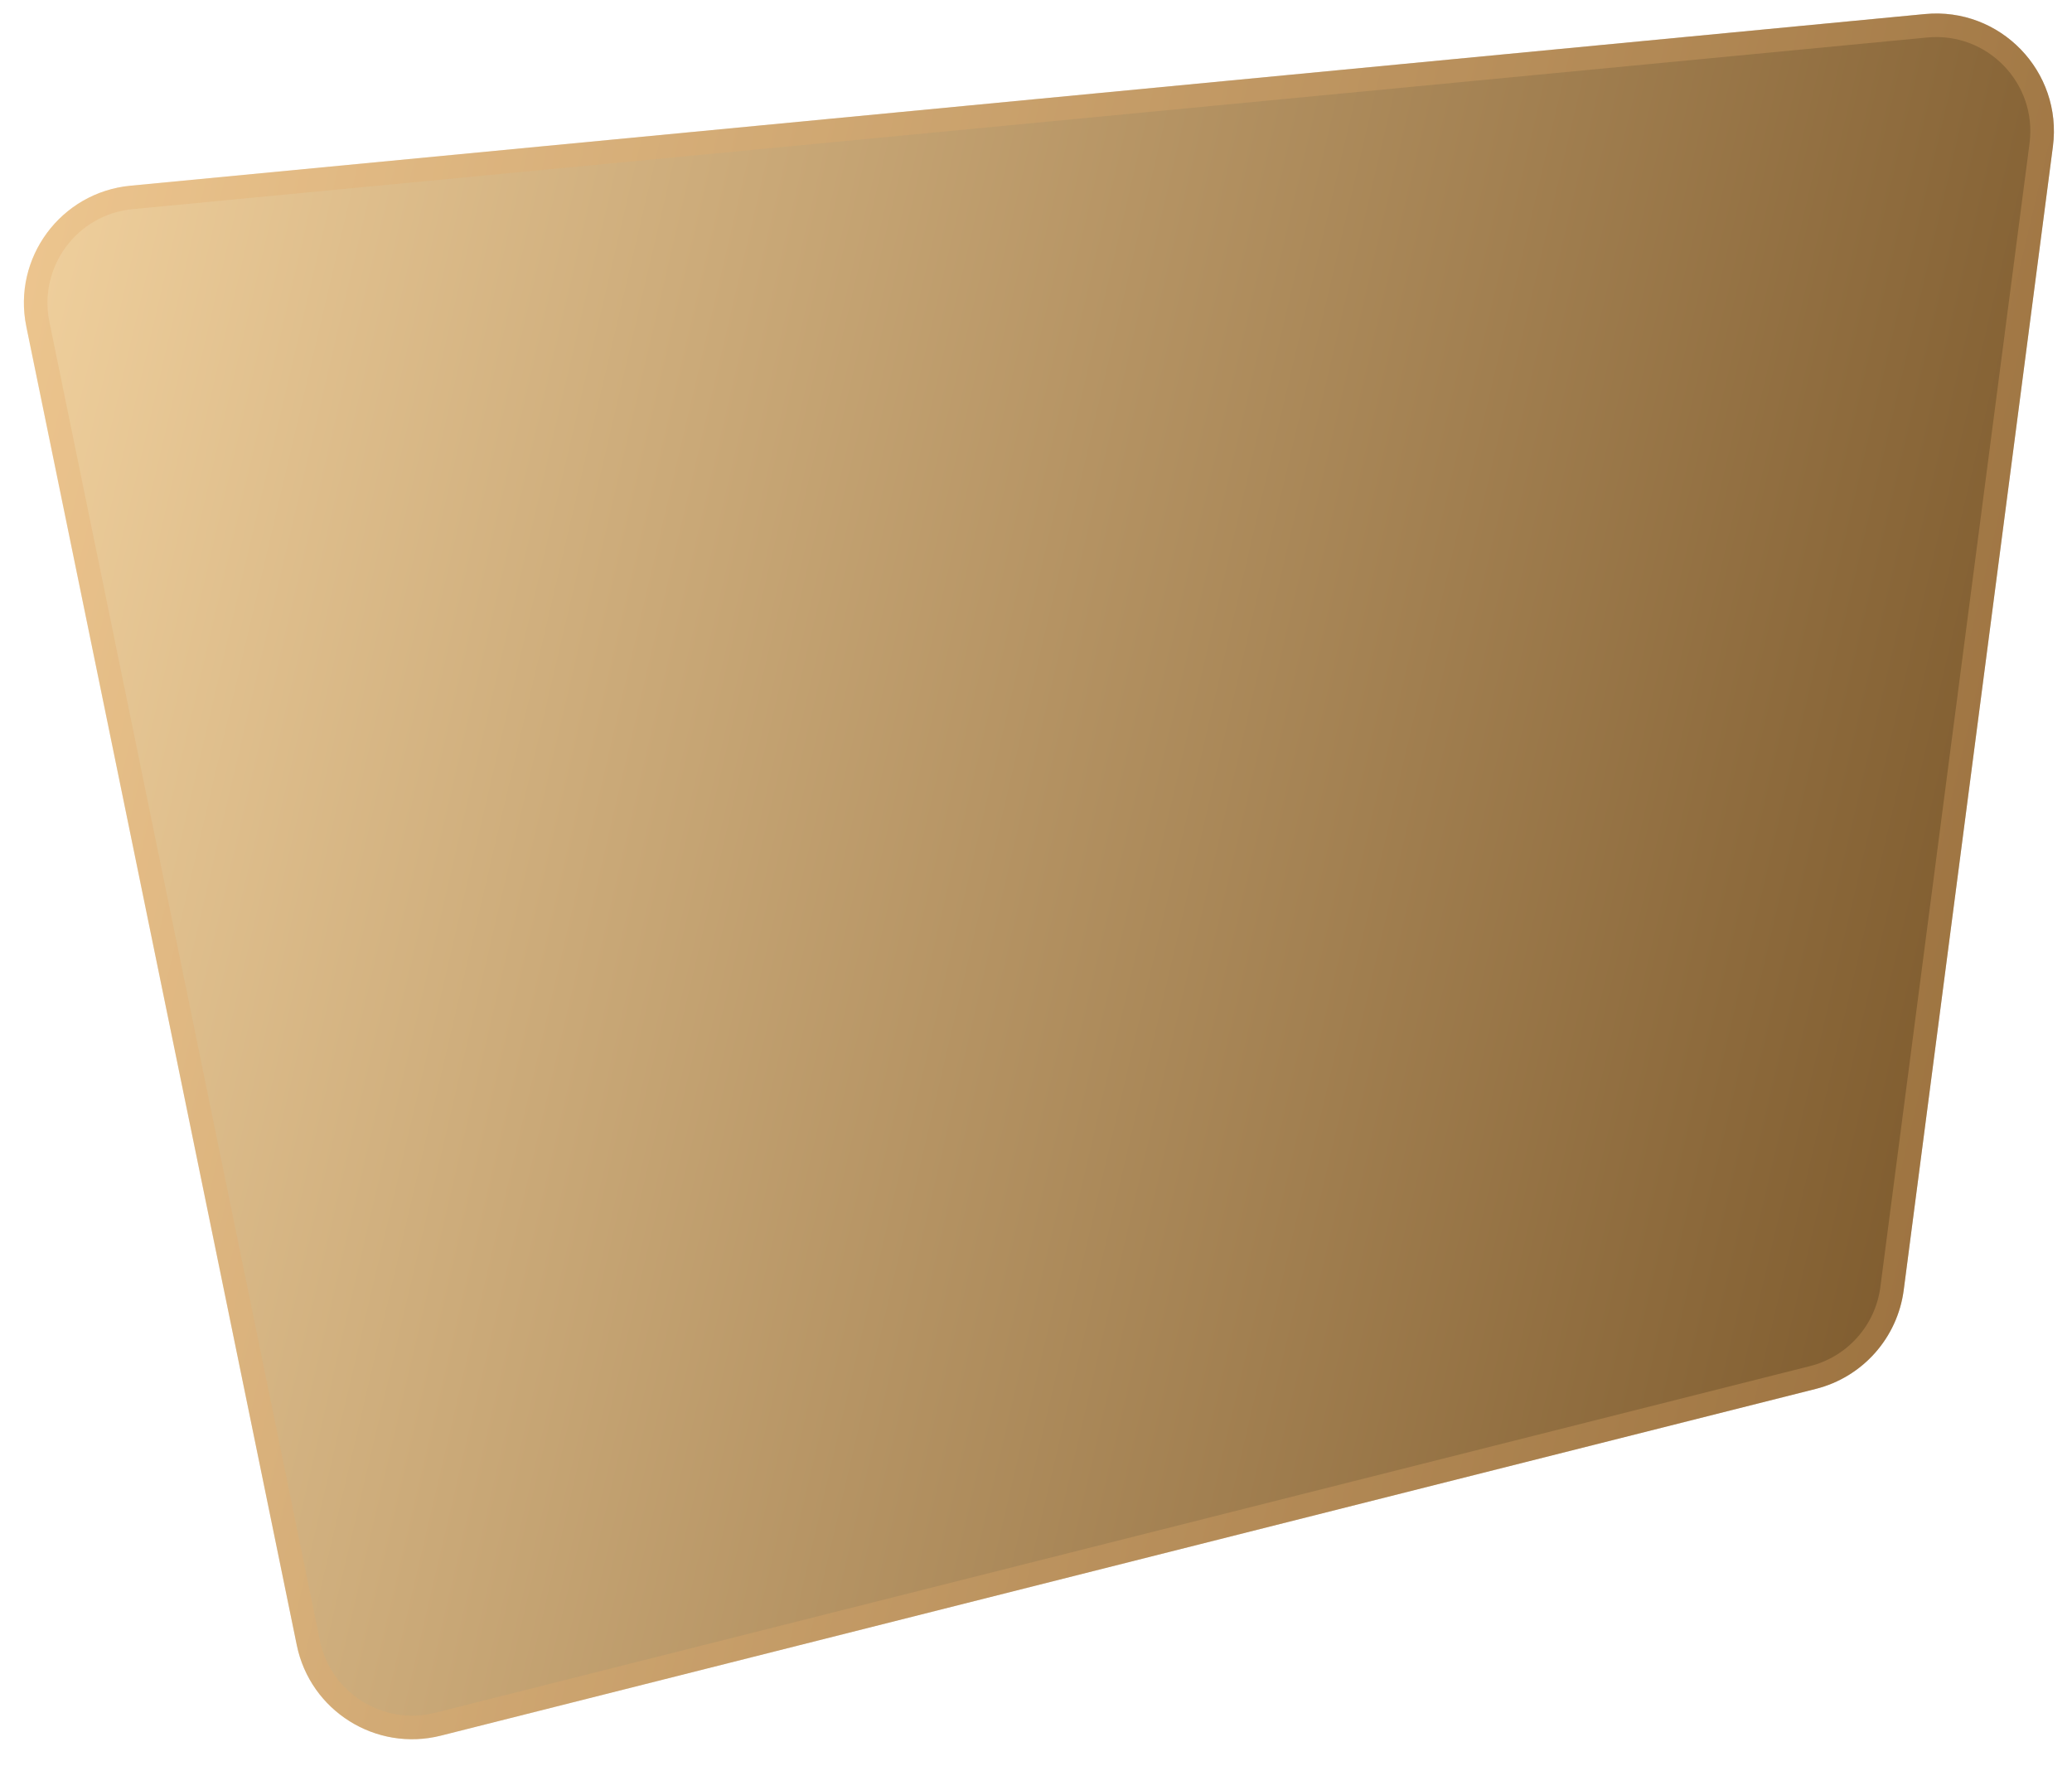
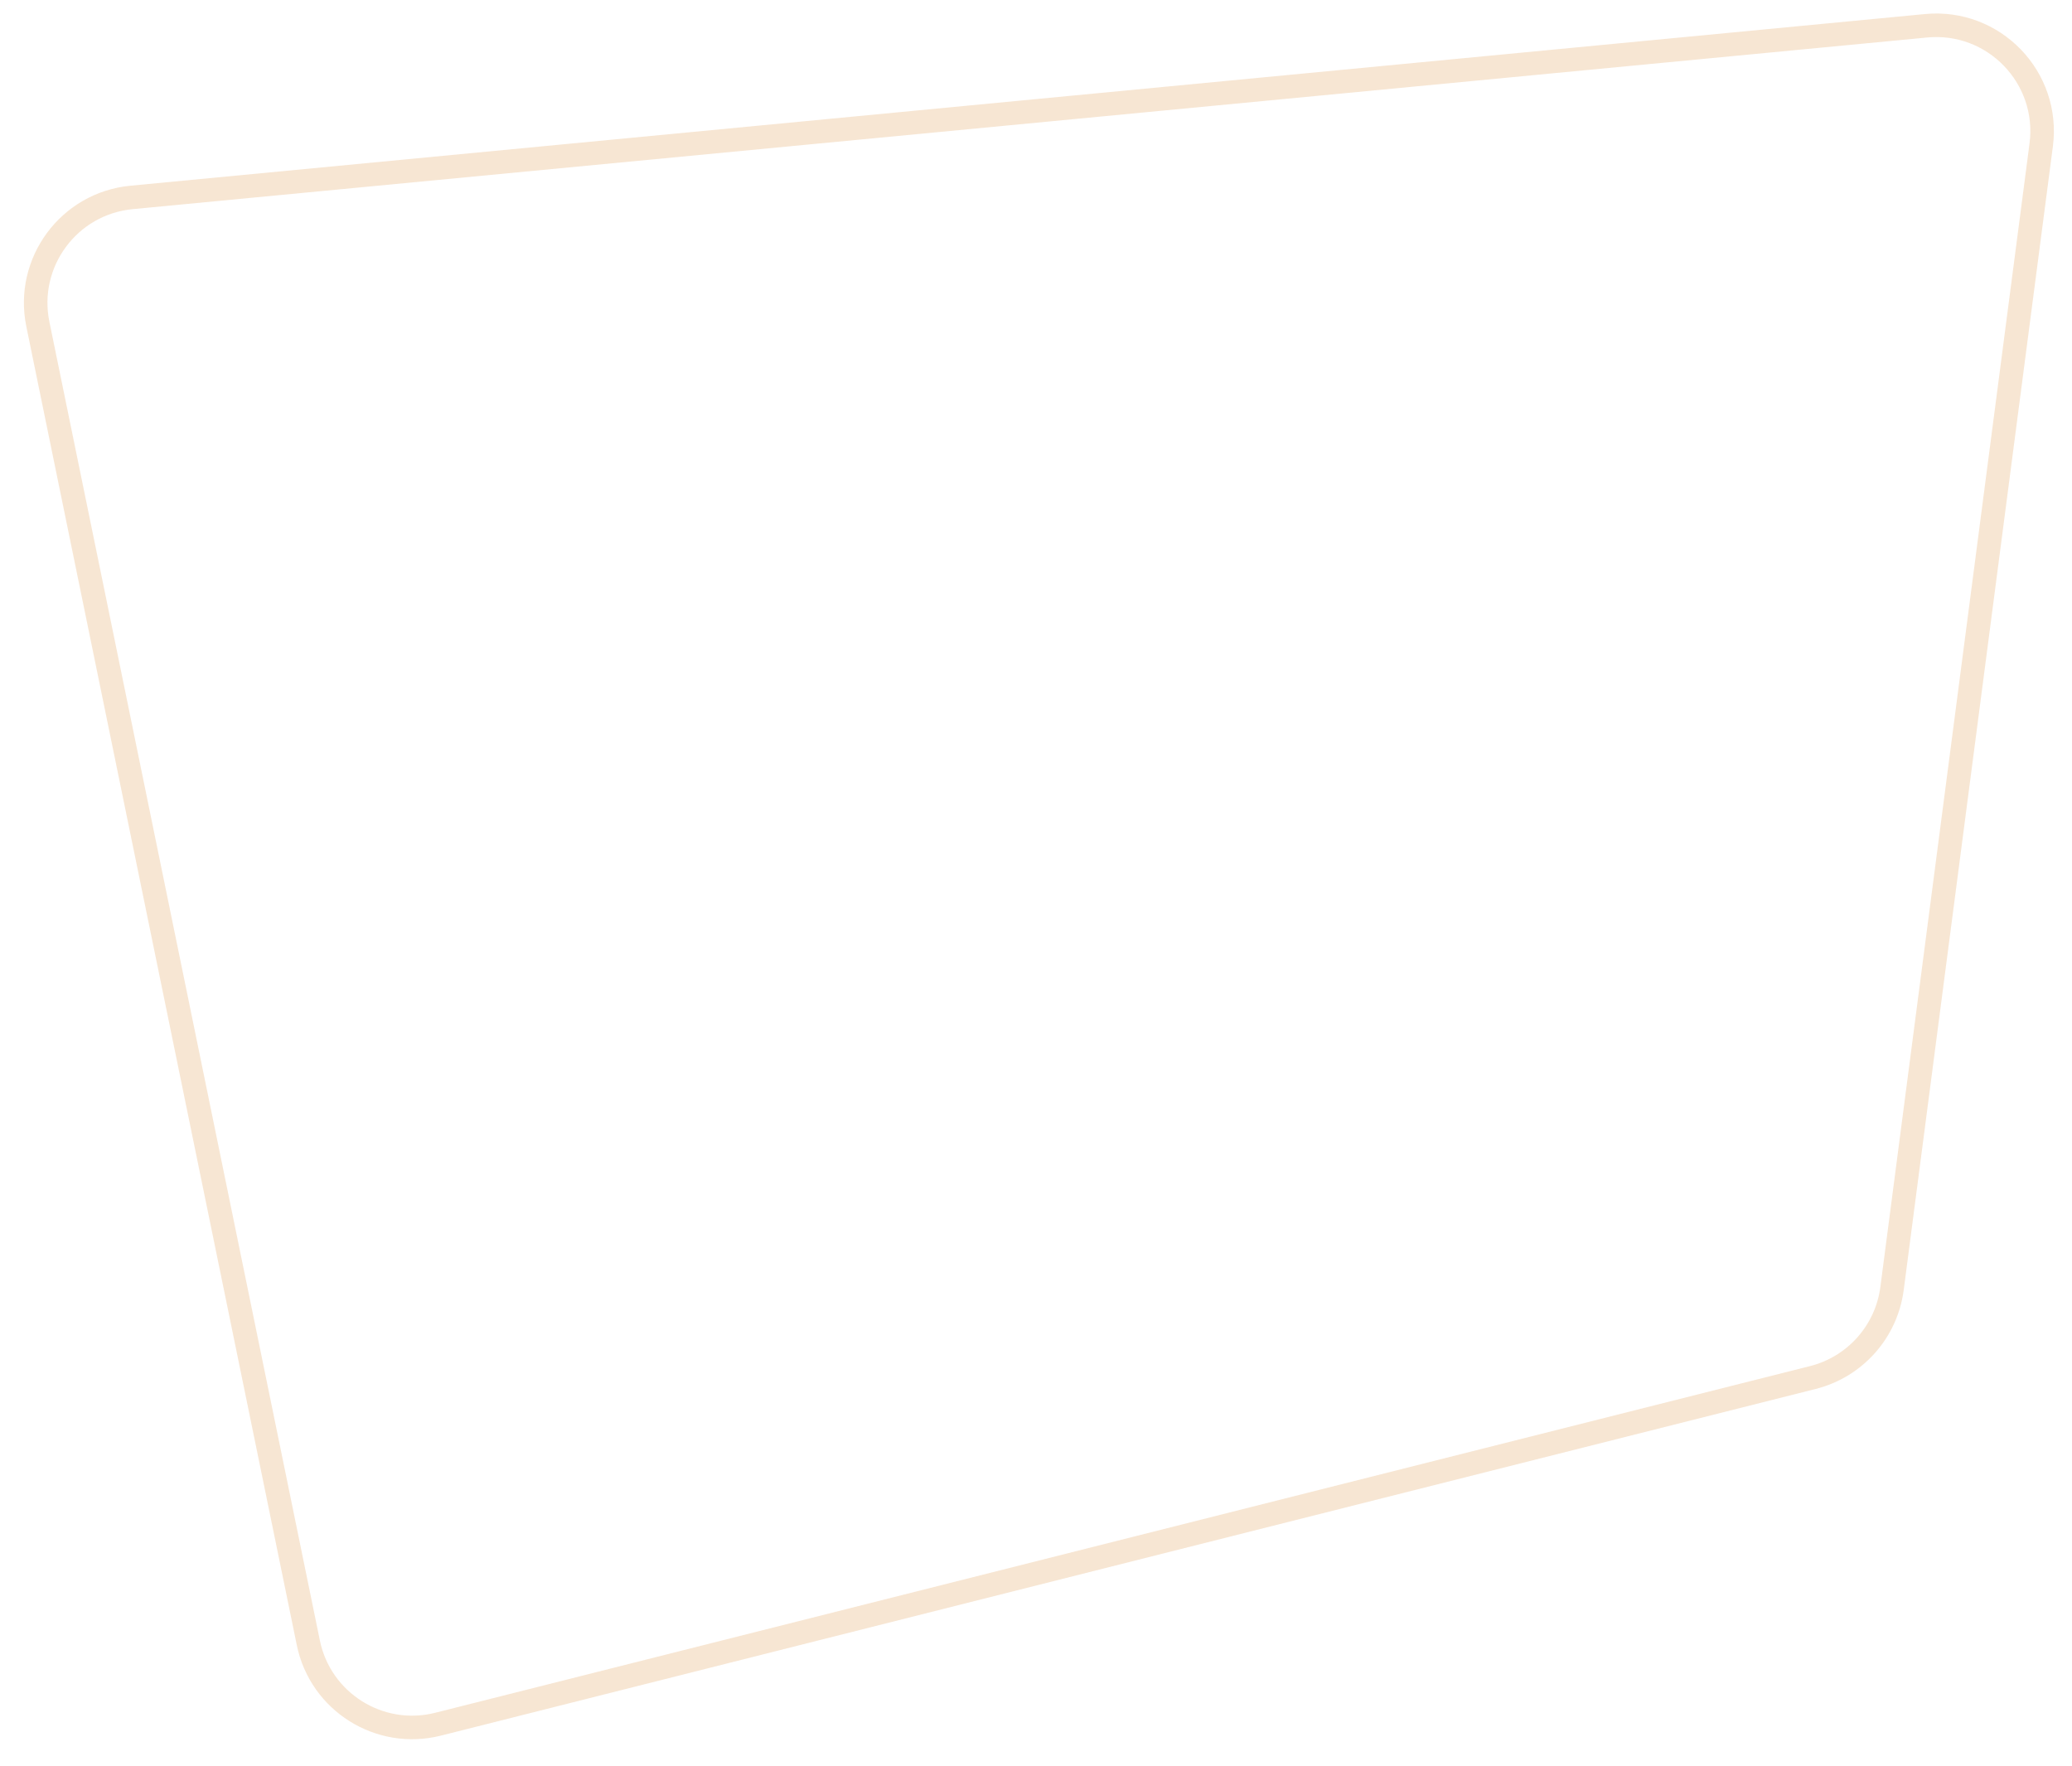
<svg xmlns="http://www.w3.org/2000/svg" width="88" height="75" viewBox="0 0 88 75" fill="none">
-   <path d="M1.118 13.87C0.521 10.958 2.581 8.171 5.54 7.888L81.754 0.597C84.952 0.292 87.604 3.037 87.189 6.221L80.853 54.793C80.588 56.827 79.107 58.493 77.118 58.994L18.725 73.721C15.963 74.418 13.177 72.669 12.605 69.878L1.118 13.87Z" fill="url(#paint0_linear_2299_267)" />
  <path d="M81.802 1.095C84.679 0.819 87.066 3.291 86.692 6.157L80.357 54.728C80.119 56.559 78.786 58.058 76.996 58.51L18.604 73.236C16.117 73.863 13.61 72.289 13.095 69.777L1.608 13.77C1.071 11.149 2.925 8.64 5.588 8.386L81.802 1.095Z" stroke="#E4AB6B" stroke-opacity="0.3" />
  <defs>
    <linearGradient id="paint0_linear_2299_267" x1="6.651" y1="-28.795" x2="118.564" y2="-2.582" gradientUnits="userSpaceOnUse">
      <stop stop-color="#F4D4A1" />
      <stop offset="1" stop-color="#623E12" />
    </linearGradient>
  </defs>
</svg>